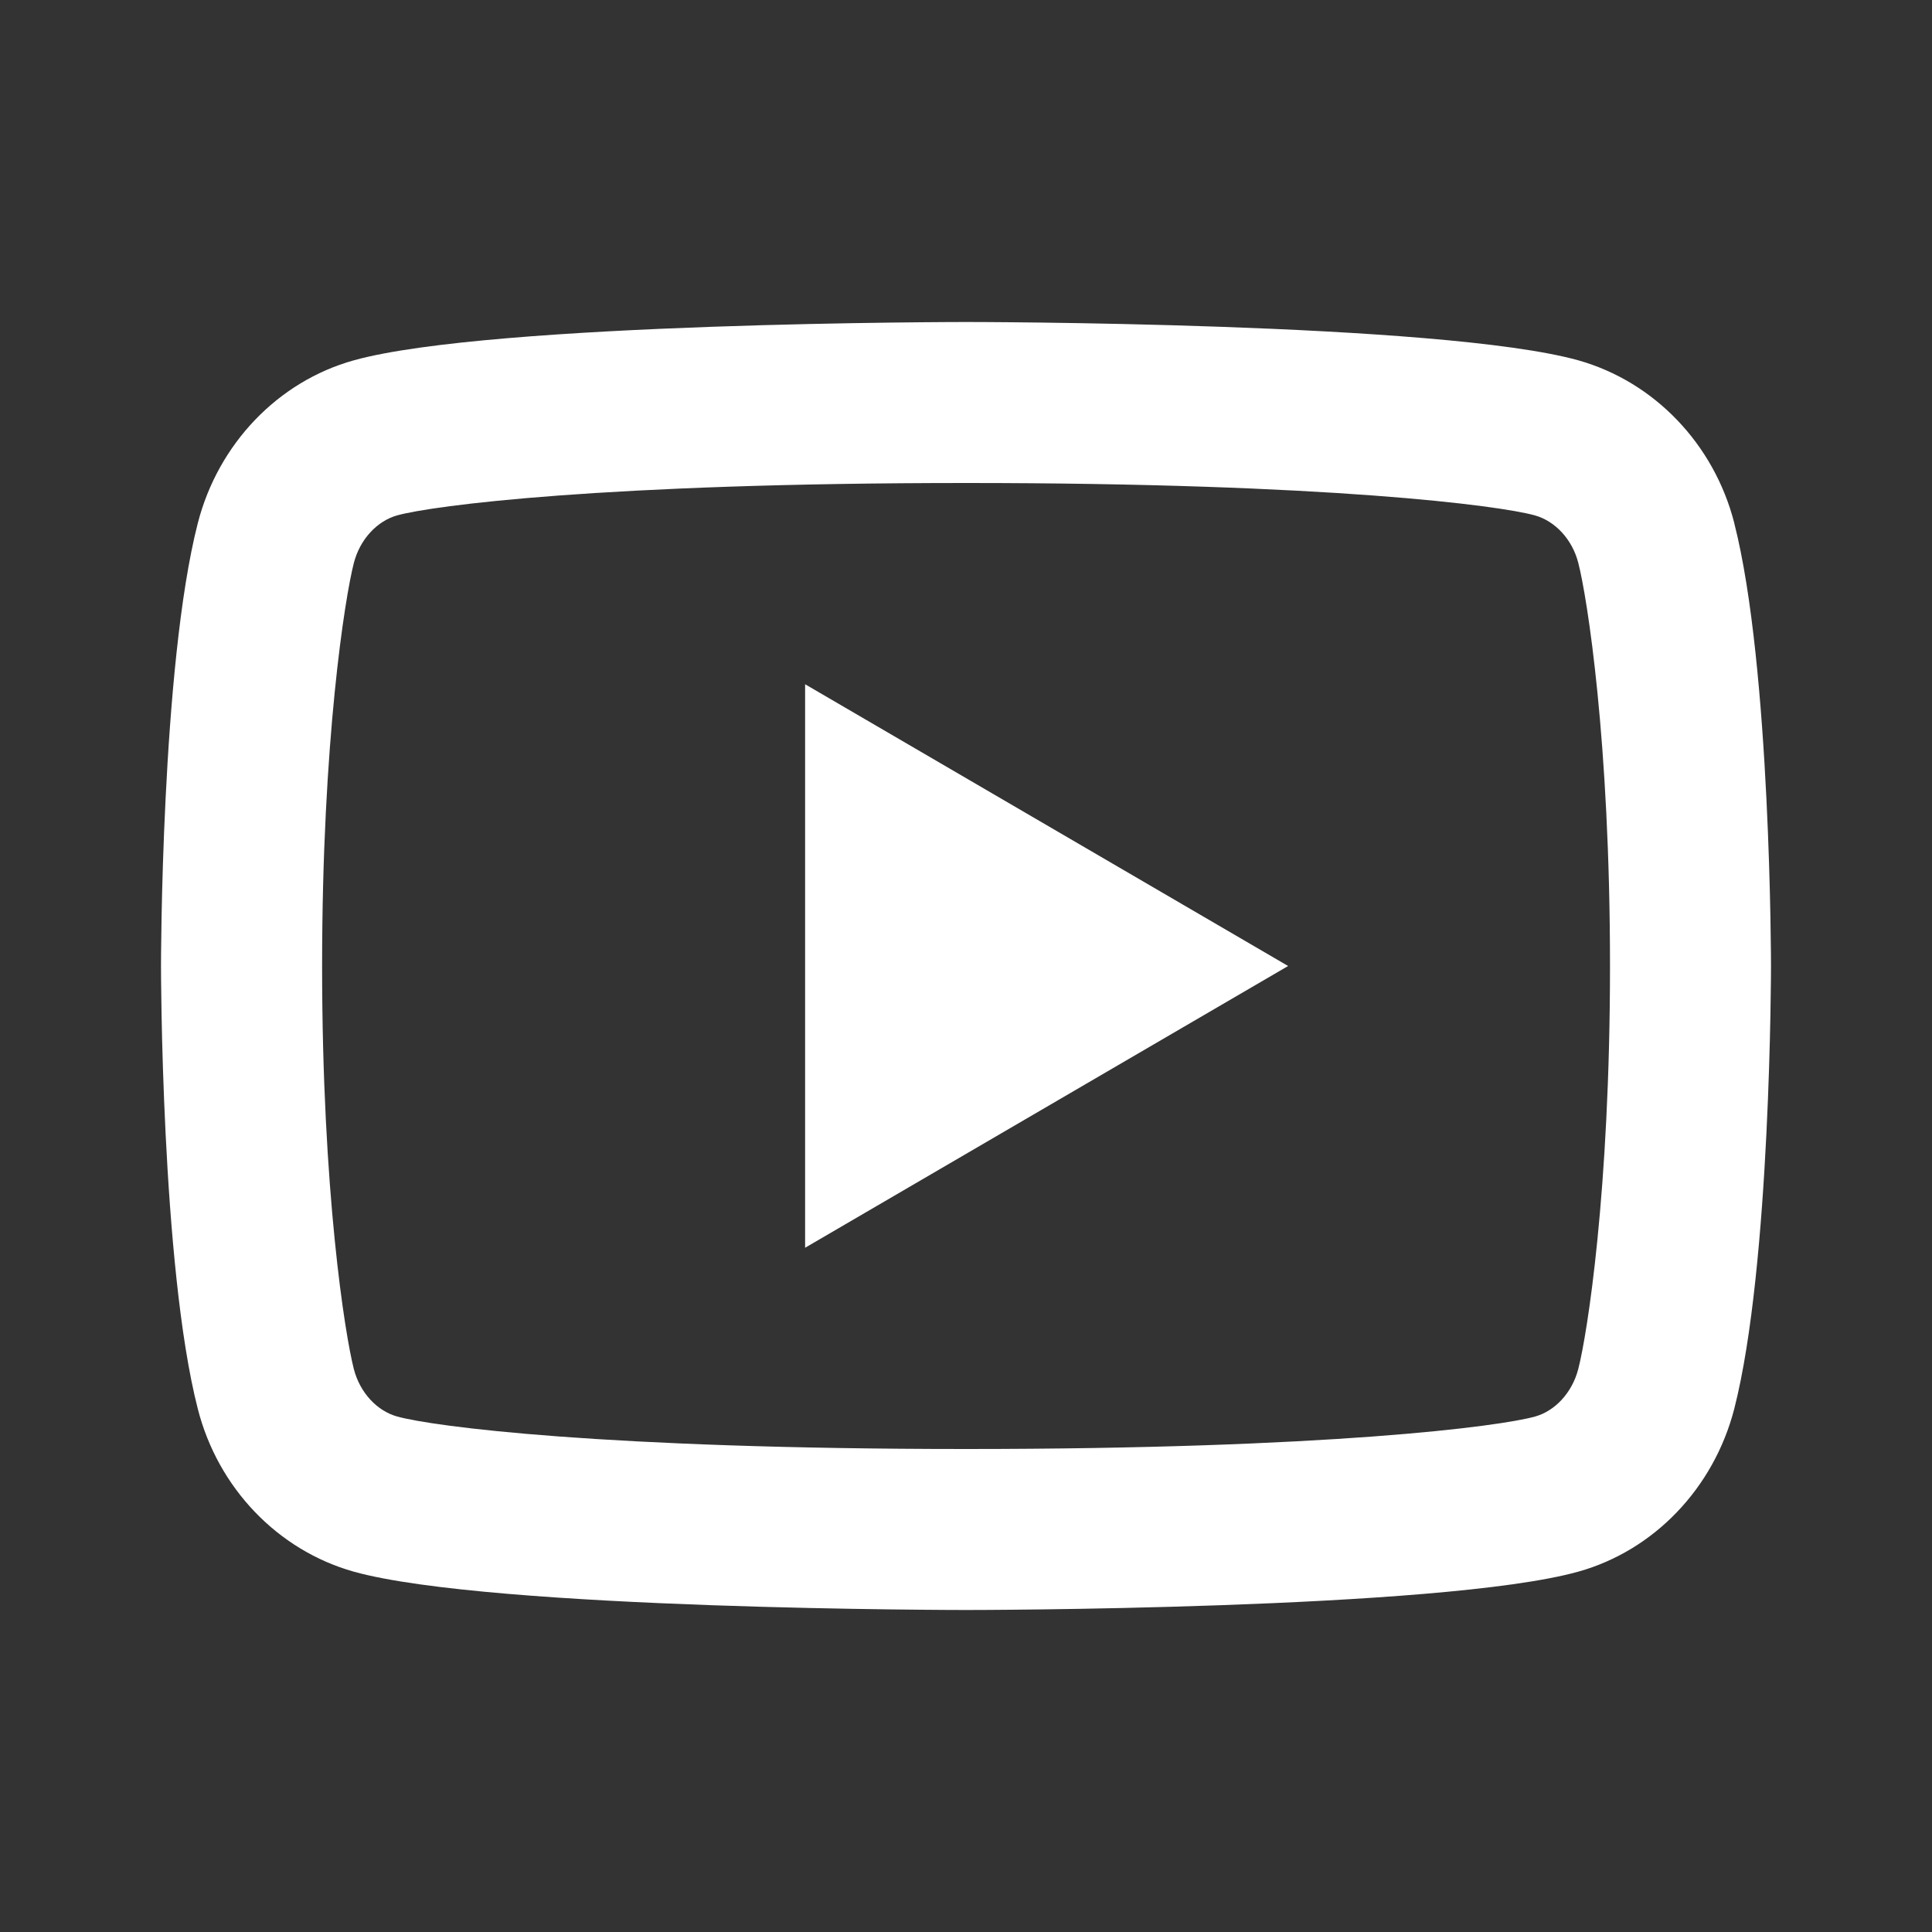
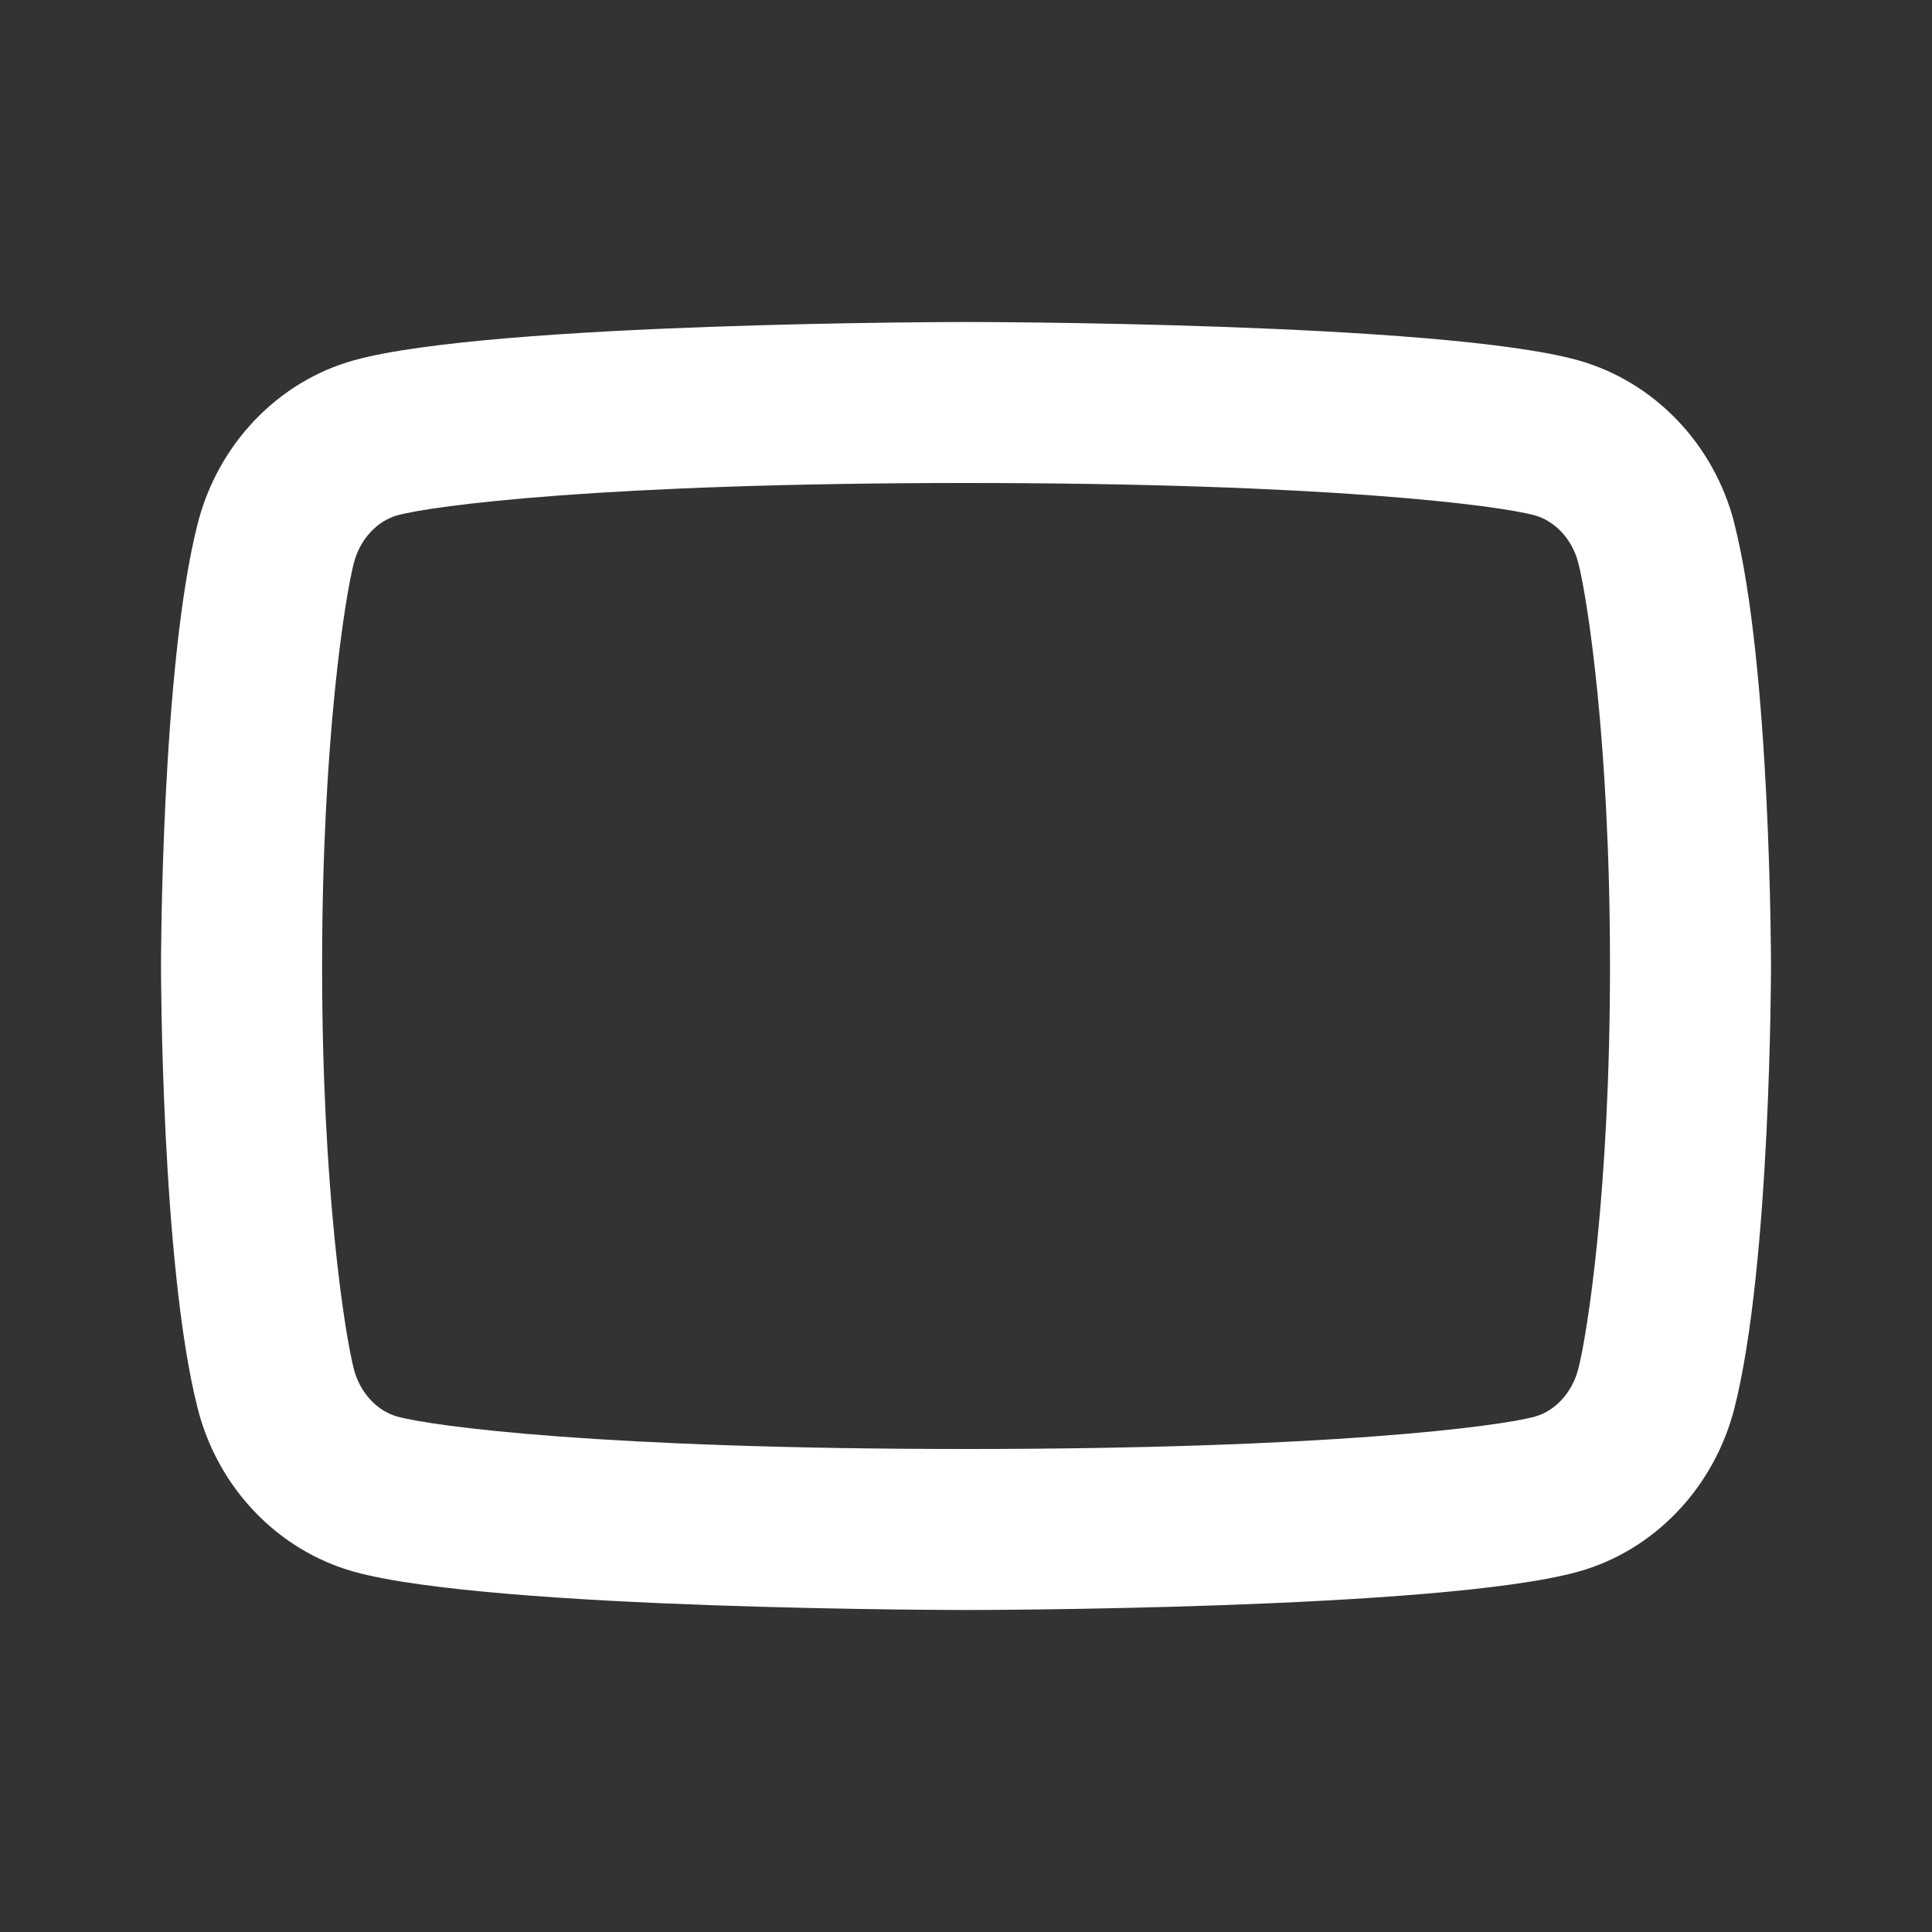
<svg xmlns="http://www.w3.org/2000/svg" width="36" height="36" viewBox="0 0 36 36" fill="none">
  <rect x="0" y="0" width="36" height="36" fill="#333333" stroke="none" />
-   <path d="M29.41 10.492C29.297 10.046 28.973 9.708 28.602 9.604C27.945 9.42 24.752 9 18.002 9C11.252 9 8.059 9.42 7.398 9.604C7.032 9.707 6.708 10.044 6.593 10.492C6.429 11.129 6.002 13.793 6.002 18C6.002 22.207 6.429 24.87 6.593 25.509C6.707 25.954 7.03 26.292 7.399 26.394C8.059 26.58 11.25 27 18 27C24.75 27 27.944 26.58 28.604 26.395C28.97 26.294 29.294 25.956 29.409 25.508C29.574 24.872 30 22.2 30 18C30 13.8 29.574 11.13 29.41 10.492ZM32.315 9.747C33 12.42 33 18 33 18C33 18 33 23.58 32.315 26.253C31.933 27.73 30.819 28.893 29.407 29.286C26.846 30 18 30 18 30C18 30 9.161 30 6.593 29.286C5.175 28.887 4.062 27.726 3.686 26.253C3 23.58 3 18 3 18C3 18 3 12.42 3.686 9.747C4.066 8.27 5.181 7.107 6.593 6.714C9.162 6 18.002 6 18.002 6C18.002 6 26.846 6 29.409 6.714C30.825 7.113 31.939 8.274 32.316 9.747M15.002 23.25V12.75L24.002 18L15.002 23.25Z" fill="white" />
+   <path d="M29.41 10.492C29.297 10.046 28.973 9.708 28.602 9.604C27.945 9.42 24.752 9 18.002 9C11.252 9 8.059 9.42 7.398 9.604C7.032 9.707 6.708 10.044 6.593 10.492C6.429 11.129 6.002 13.793 6.002 18C6.002 22.207 6.429 24.87 6.593 25.509C6.707 25.954 7.03 26.292 7.399 26.394C8.059 26.58 11.25 27 18 27C24.75 27 27.944 26.58 28.604 26.395C28.97 26.294 29.294 25.956 29.409 25.508C29.574 24.872 30 22.2 30 18C30 13.8 29.574 11.13 29.41 10.492ZM32.315 9.747C33 12.42 33 18 33 18C33 18 33 23.58 32.315 26.253C31.933 27.73 30.819 28.893 29.407 29.286C26.846 30 18 30 18 30C18 30 9.161 30 6.593 29.286C5.175 28.887 4.062 27.726 3.686 26.253C3 23.58 3 18 3 18C3 18 3 12.42 3.686 9.747C4.066 8.27 5.181 7.107 6.593 6.714C9.162 6 18.002 6 18.002 6C18.002 6 26.846 6 29.409 6.714C30.825 7.113 31.939 8.274 32.316 9.747M15.002 23.25V12.75L15.002 23.25Z" fill="white" />
</svg>